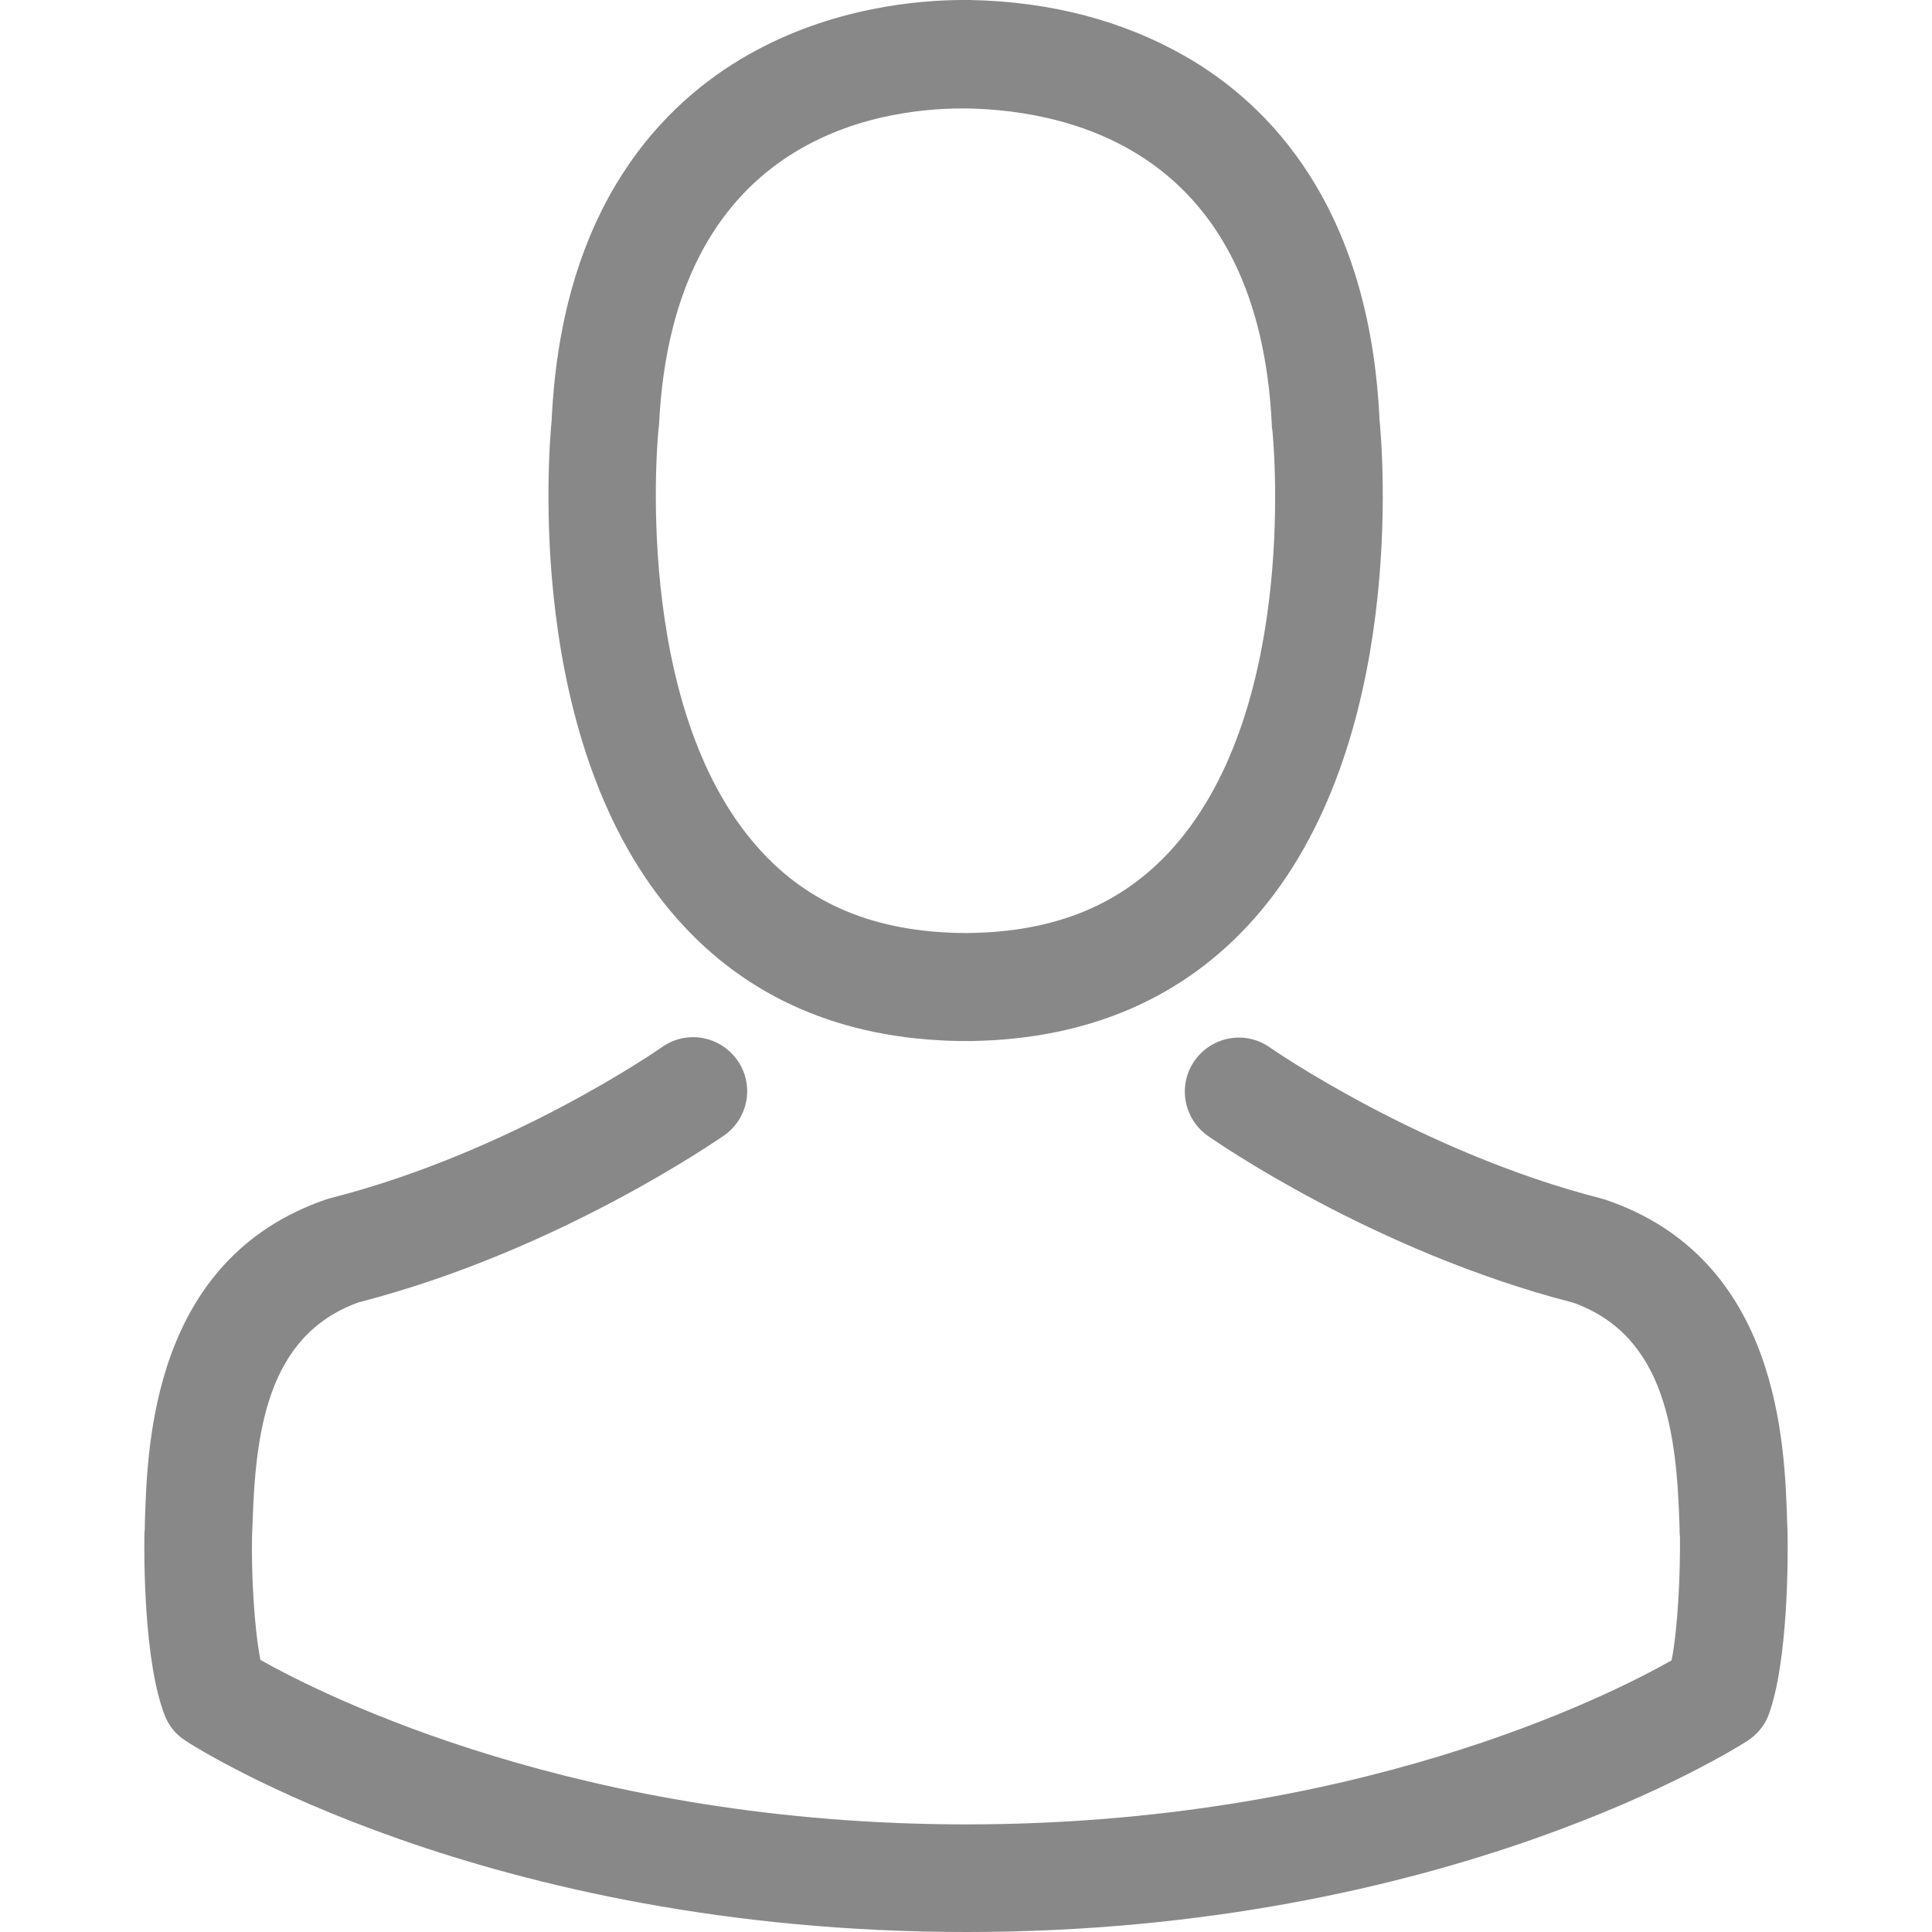
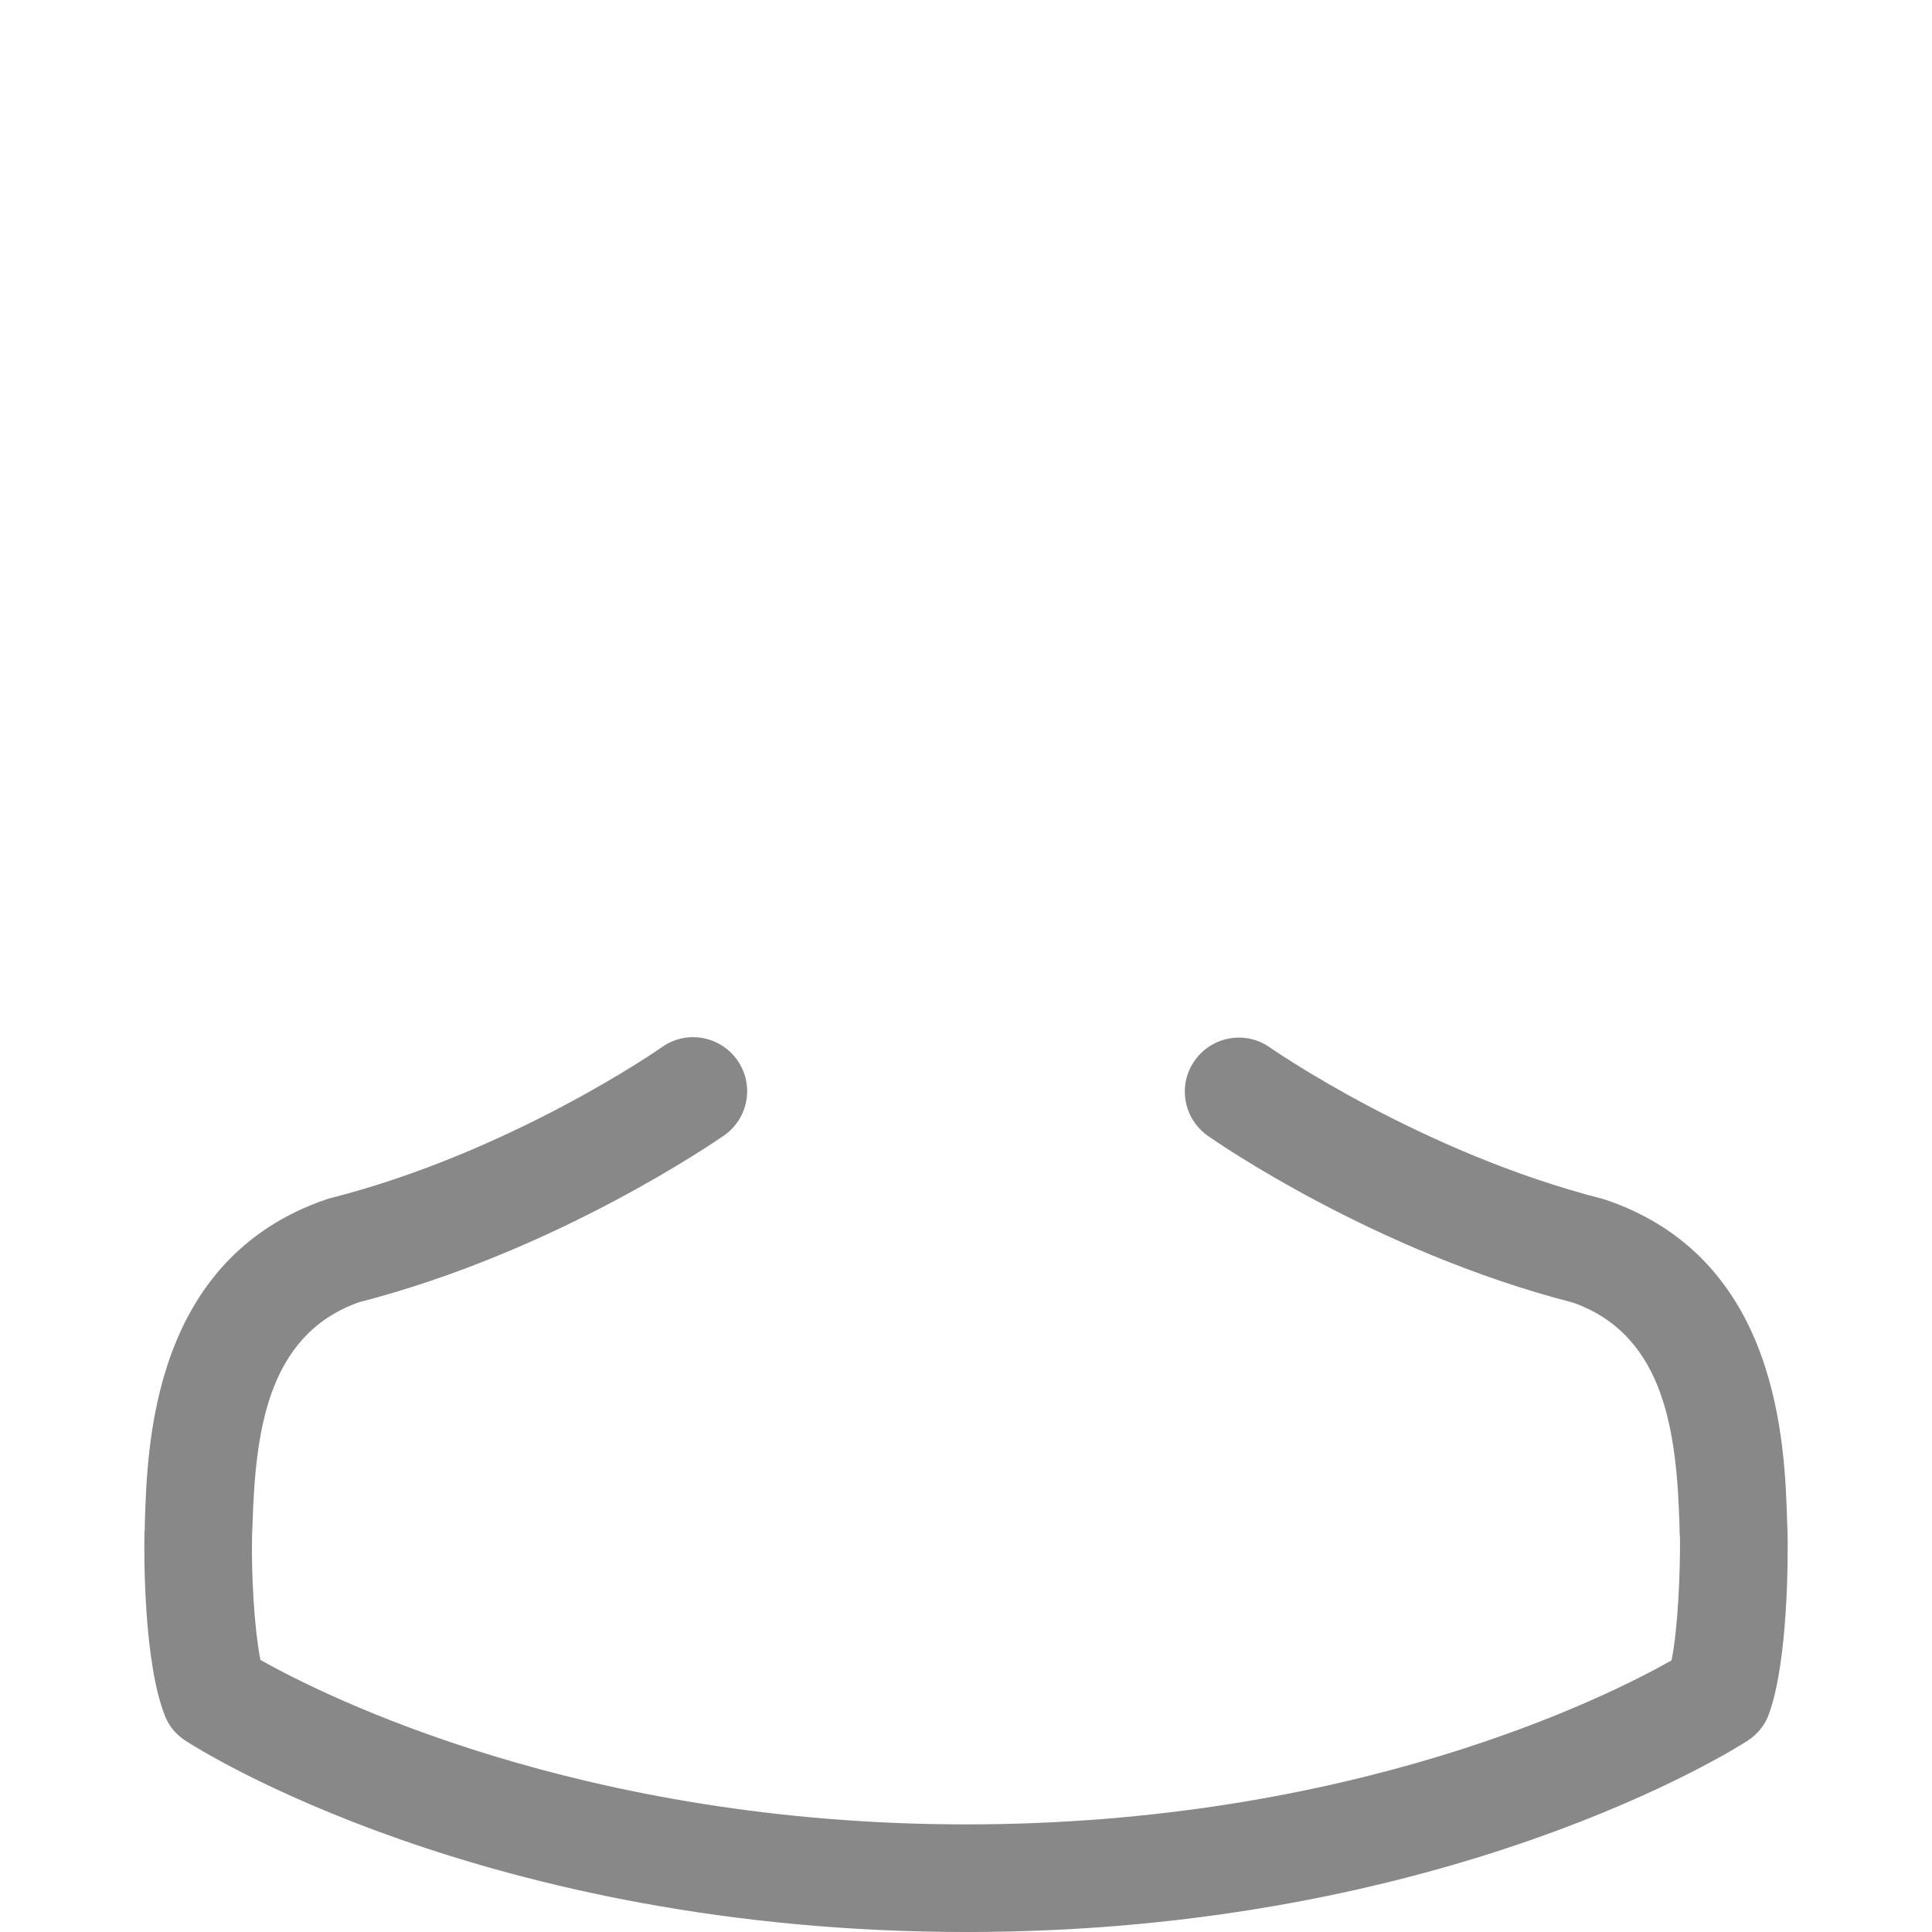
<svg xmlns="http://www.w3.org/2000/svg" width="40" height="40" viewBox="0 0 40 40" fill="none">
-   <path d="M19.855 21.553C19.897 21.553 19.938 21.553 19.988 21.553C20.004 21.553 20.021 21.553 20.037 21.553C20.062 21.553 20.095 21.553 20.12 21.553C22.547 21.512 24.51 20.659 25.96 19.027C29.149 15.432 28.619 9.269 28.561 8.681C28.354 4.266 26.266 2.154 24.544 1.168C23.26 0.431 21.76 0.033 20.087 0H20.029C20.021 0 20.004 0 19.996 0H19.946C19.027 0 17.221 0.149 15.49 1.135C13.75 2.121 11.63 4.233 11.423 8.681C11.365 9.269 10.835 15.432 14.024 19.027C15.465 20.659 17.428 21.512 19.855 21.553ZM13.634 8.888C13.634 8.863 13.643 8.838 13.643 8.822C13.916 2.883 18.132 2.245 19.938 2.245H19.971C19.988 2.245 20.012 2.245 20.037 2.245C22.274 2.294 26.076 3.206 26.333 8.822C26.333 8.847 26.333 8.871 26.341 8.888C26.349 8.946 26.929 14.579 24.295 17.544C23.251 18.72 21.86 19.3 20.029 19.317C20.012 19.317 20.004 19.317 19.988 19.317C19.971 19.317 19.963 19.317 19.946 19.317C18.124 19.3 16.724 18.72 15.689 17.544C13.063 14.595 13.626 8.938 13.634 8.888Z" fill="#888888" />
  <path d="M37.01 31.775C37.01 31.766 37.01 31.758 37.01 31.75C37.01 31.684 37.002 31.617 37.002 31.543C36.952 29.903 36.844 26.067 33.249 24.842C33.224 24.833 33.191 24.825 33.166 24.817C29.43 23.864 26.324 21.71 26.291 21.686C25.786 21.329 25.09 21.454 24.734 21.959C24.378 22.464 24.502 23.16 25.007 23.516C25.148 23.616 28.445 25.91 32.57 26.97C34.5 27.658 34.715 29.72 34.773 31.609C34.773 31.684 34.773 31.75 34.782 31.816C34.79 32.562 34.74 33.713 34.608 34.376C33.266 35.138 28.006 37.772 20.004 37.772C12.036 37.772 6.743 35.129 5.392 34.367C5.26 33.705 5.202 32.553 5.218 31.808C5.218 31.742 5.227 31.675 5.227 31.601C5.285 29.712 5.5 27.65 7.43 26.962C11.555 25.902 14.852 23.599 14.993 23.508C15.498 23.152 15.622 22.456 15.266 21.951C14.91 21.445 14.214 21.321 13.709 21.677C13.676 21.702 10.586 23.856 6.834 24.808C6.801 24.817 6.776 24.825 6.751 24.833C3.156 26.067 3.048 29.903 2.999 31.535C2.999 31.609 2.999 31.675 2.99 31.742C2.99 31.75 2.99 31.758 2.99 31.766C2.982 32.197 2.974 34.409 3.413 35.519C3.496 35.734 3.645 35.916 3.843 36.041C4.092 36.206 10.048 40 20.012 40C29.977 40 35.933 36.198 36.181 36.041C36.372 35.916 36.529 35.734 36.612 35.519C37.026 34.417 37.018 32.205 37.01 31.775Z" fill="#888888" />
</svg>